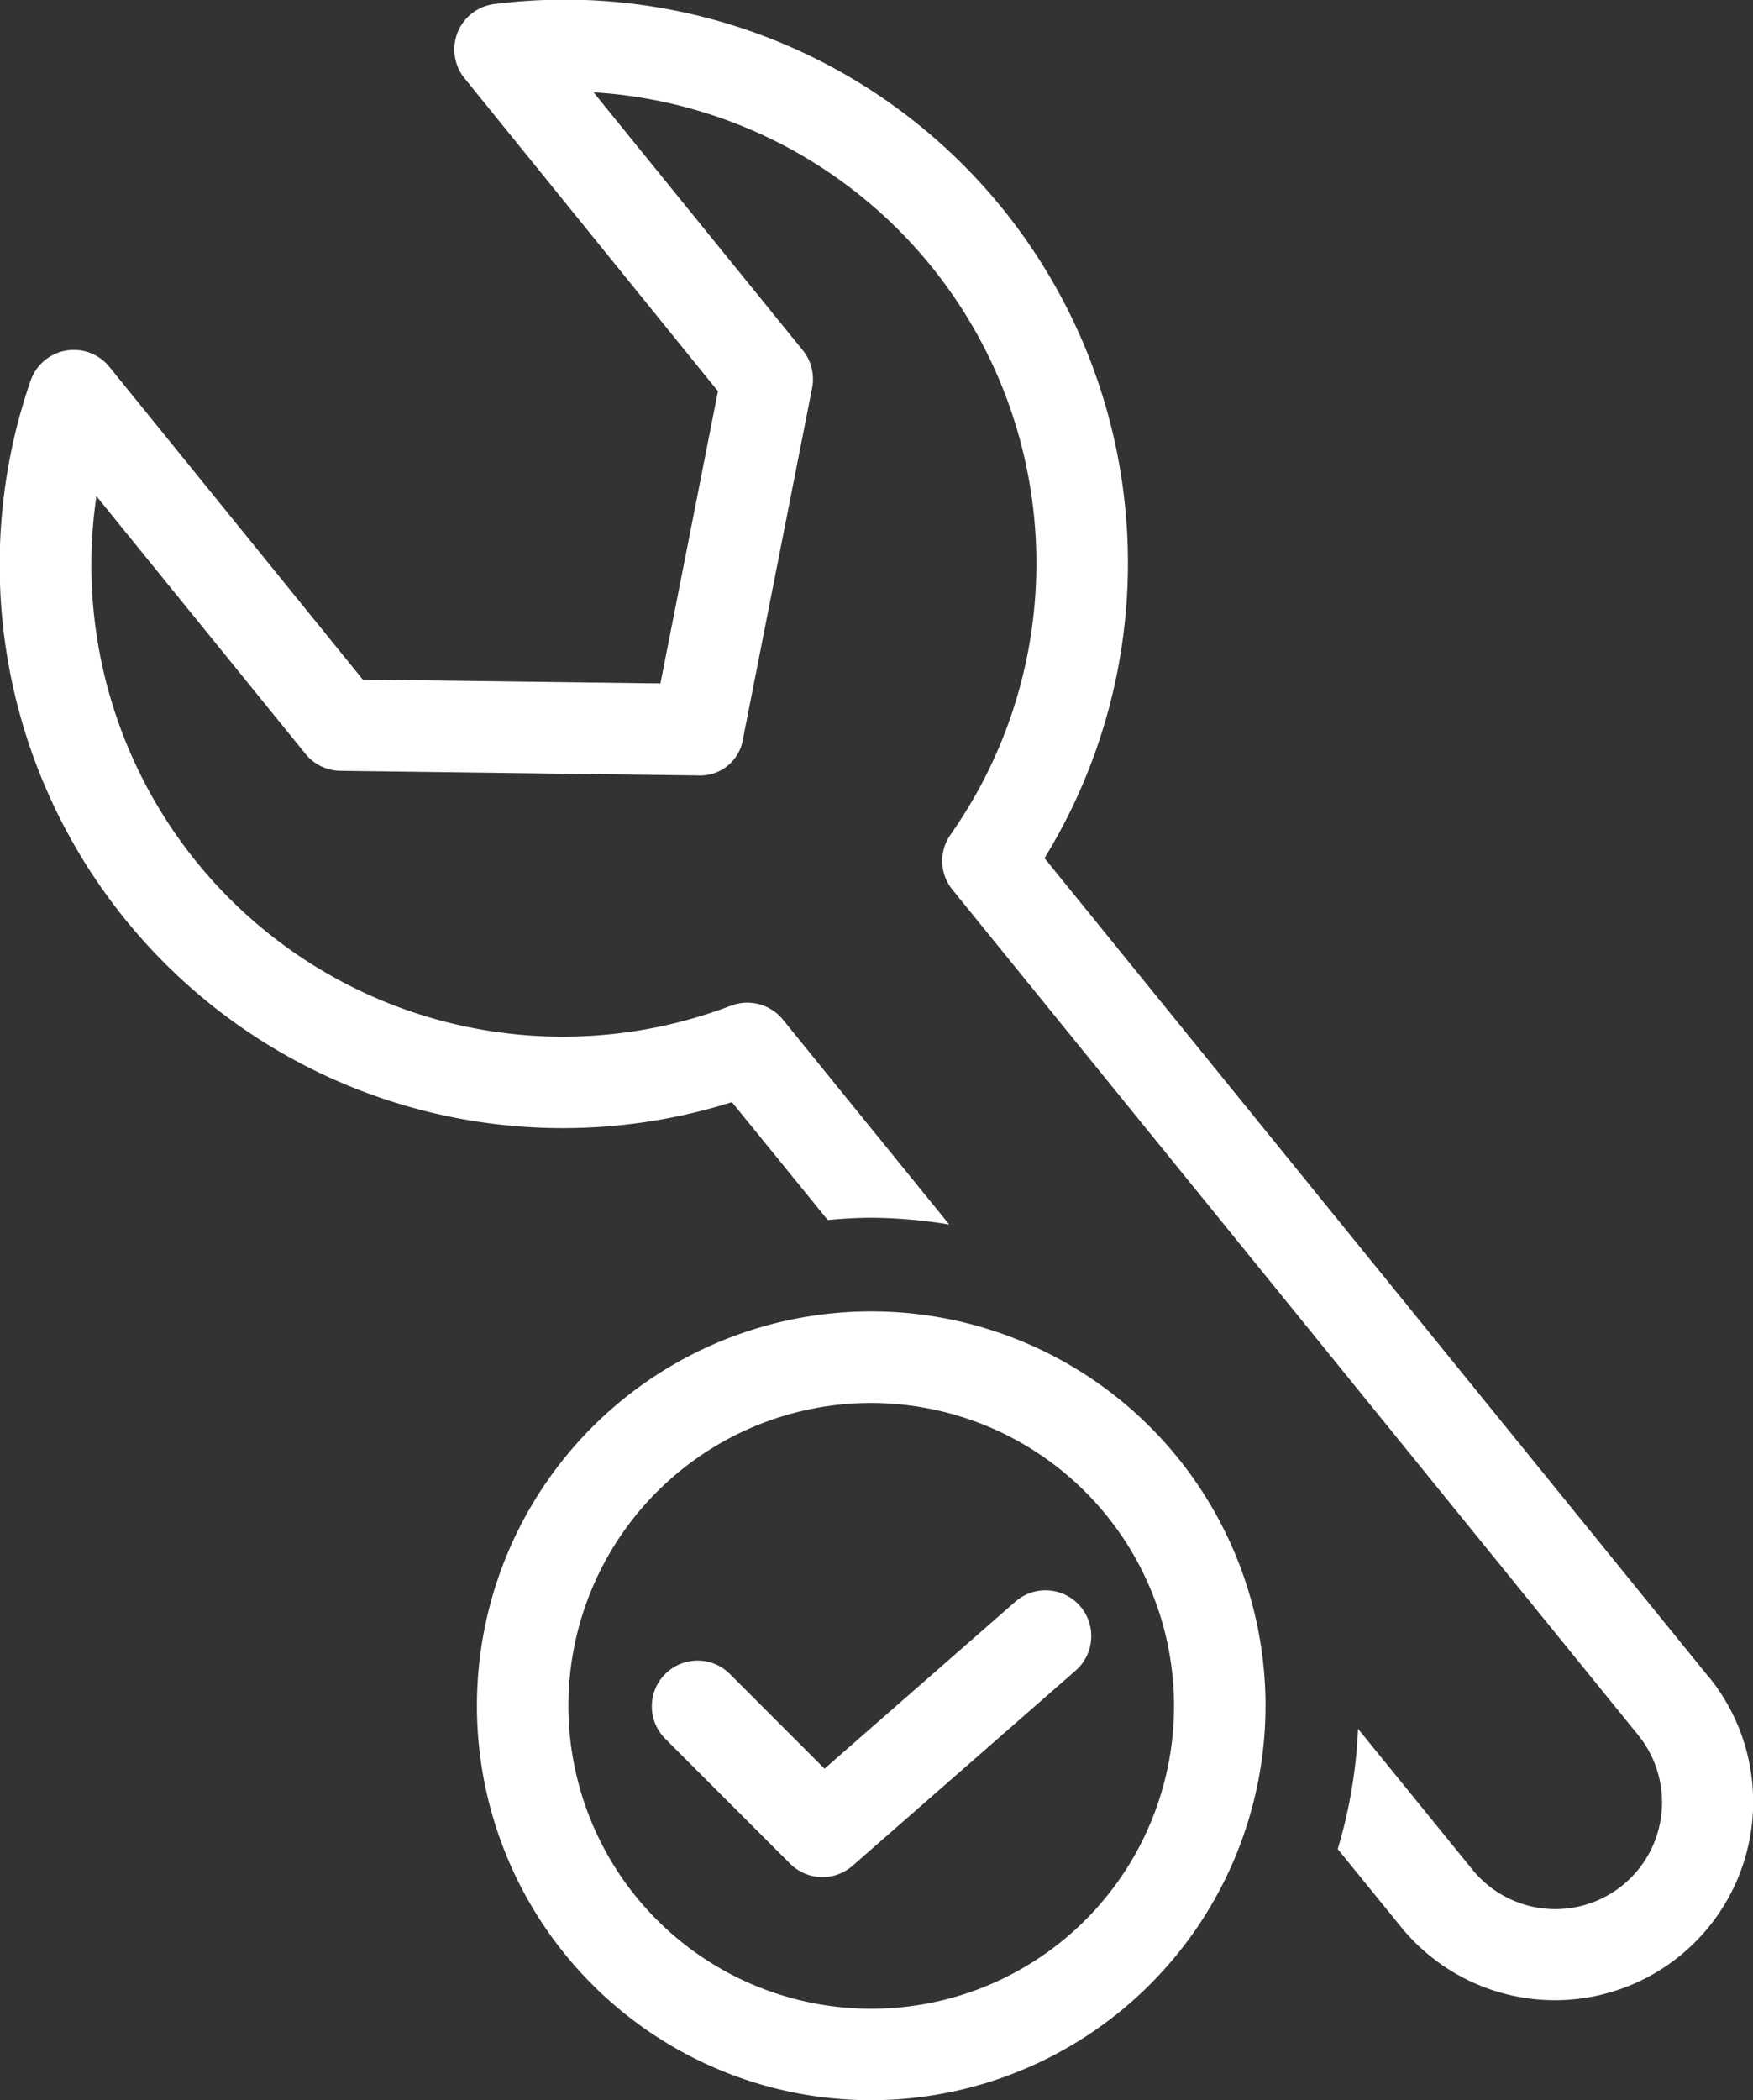
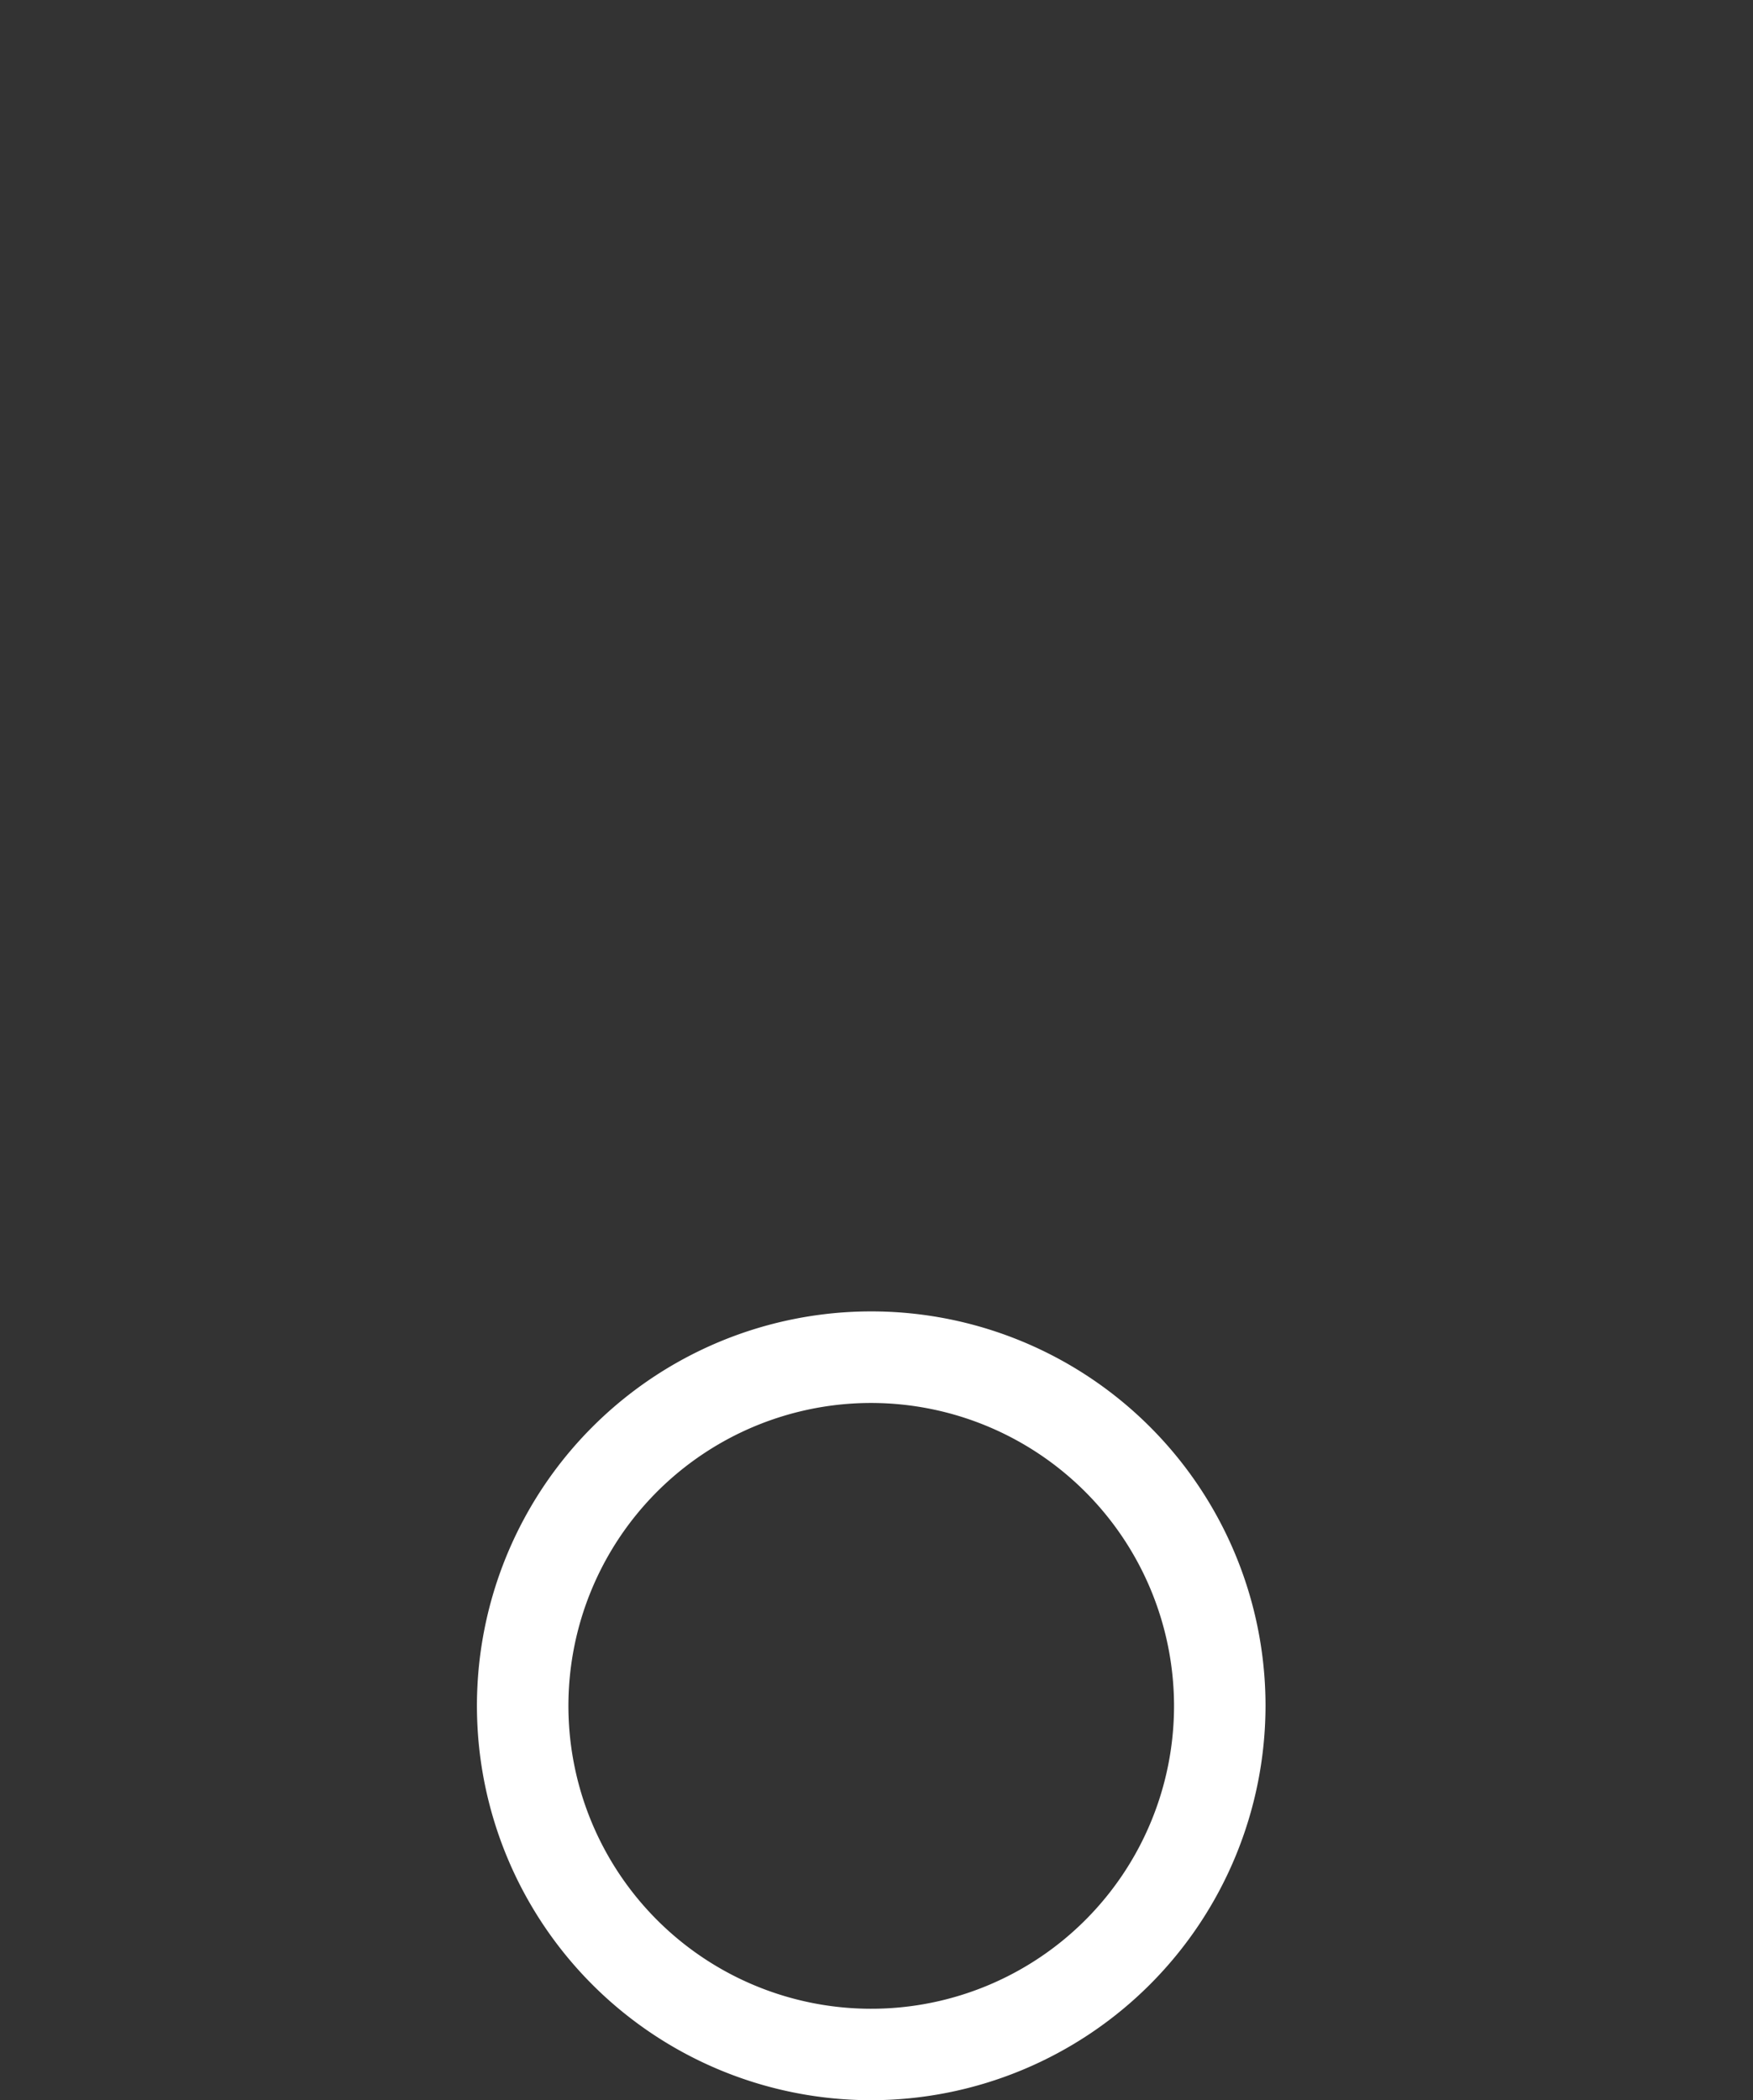
<svg xmlns="http://www.w3.org/2000/svg" width="28.743" height="34.426" viewBox="0 0 28.743 34.426">
  <rect x="0" y="0" width="28.743" height="34.426" fill="#333333" stroke="none" />
  <g transform="translate(-5.628 -2.787)">
-     <path d="M33.646,30.277,22.754,16.853a9.235,9.235,0,0,0-9.018-14,.75.75,0,0,0-.491,1.217L17.4,9.2l-.943,4.789-4.881-.063L7.421,8.8a.75.75,0,0,0-1.292.229,9.234,9.234,0,0,0,11.5,11.824L19.2,22.785c.236-.022.475-.037.717-.037a8.113,8.113,0,0,1,1.275.111L18.465,19.5a.749.749,0,0,0-.582-.277.764.764,0,0,0-.265.047A7.731,7.731,0,0,1,7.209,10.92l3.428,4.225a.749.749,0,0,0,.572.277l5.857.076a.711.711,0,0,0,.746-.605l1.132-5.747a.749.749,0,0,0-.154-.618L15.36,4.3A7.734,7.734,0,0,1,21.212,16.47a.749.749,0,0,0,.032.9l11.238,13.85a1.75,1.75,0,1,1-2.718,2.205l-1.869-2.3a8.01,8.01,0,0,1-.333,1.971L28.6,34.373a3.25,3.25,0,1,0,5.046-4.1Z" fill="#fff" />
    <path d="M19.914,37.213a6.465,6.465,0,1,1,6.464-6.465A6.473,6.473,0,0,1,19.914,37.213Zm0-11.429a4.965,4.965,0,1,0,4.964,4.964A4.971,4.971,0,0,0,19.914,25.784Z" fill="#fff" />
-     <path d="M19.113,33.556a.751.751,0,0,1-.53-.22l-2.057-2.058a.75.75,0,0,1,1.061-1.06l1.56,1.561,3.129-2.738a.75.75,0,1,1,.989,1.129l-3.658,3.2A.747.747,0,0,1,19.113,33.556Z" fill="#fff" />
  </g>
</svg>